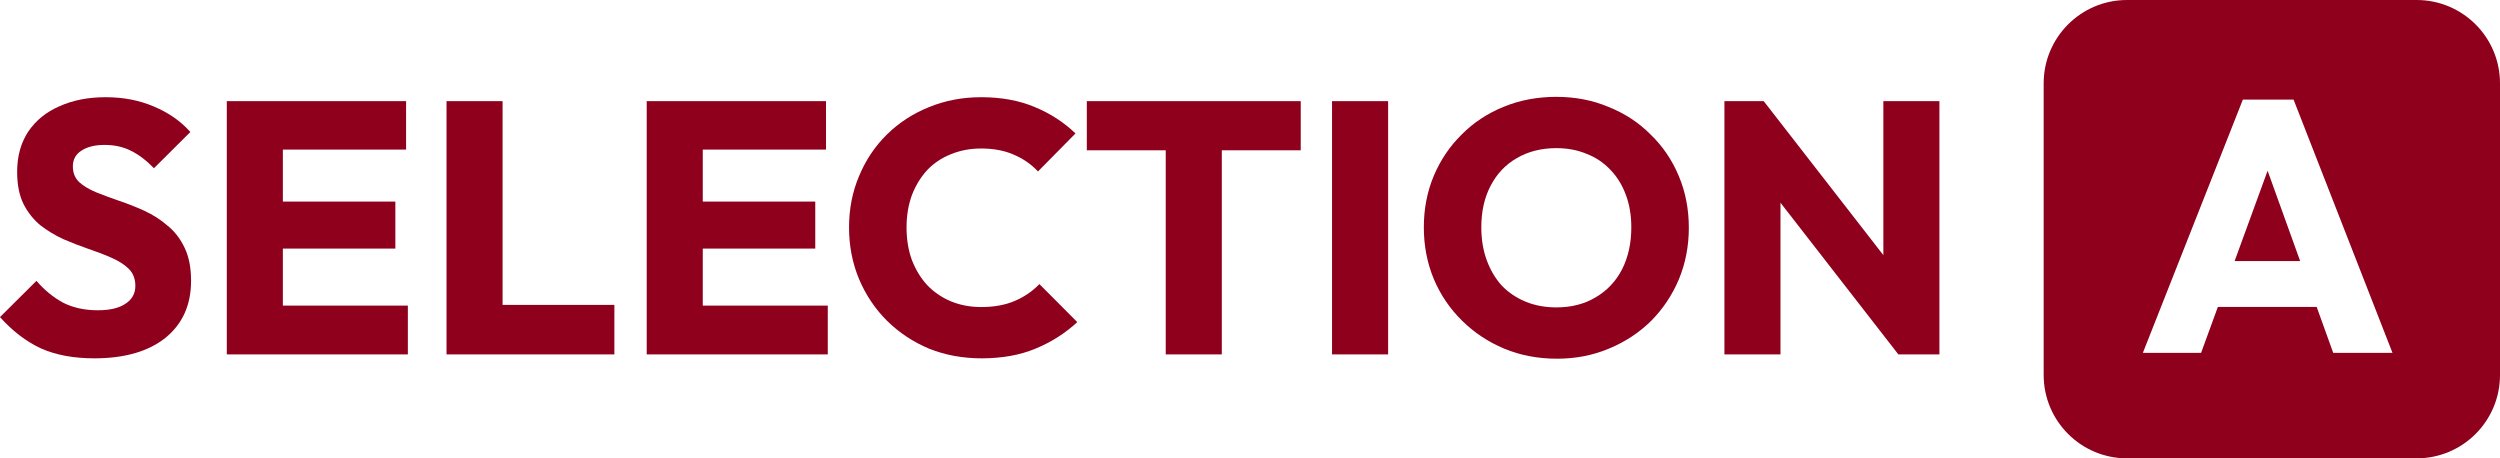
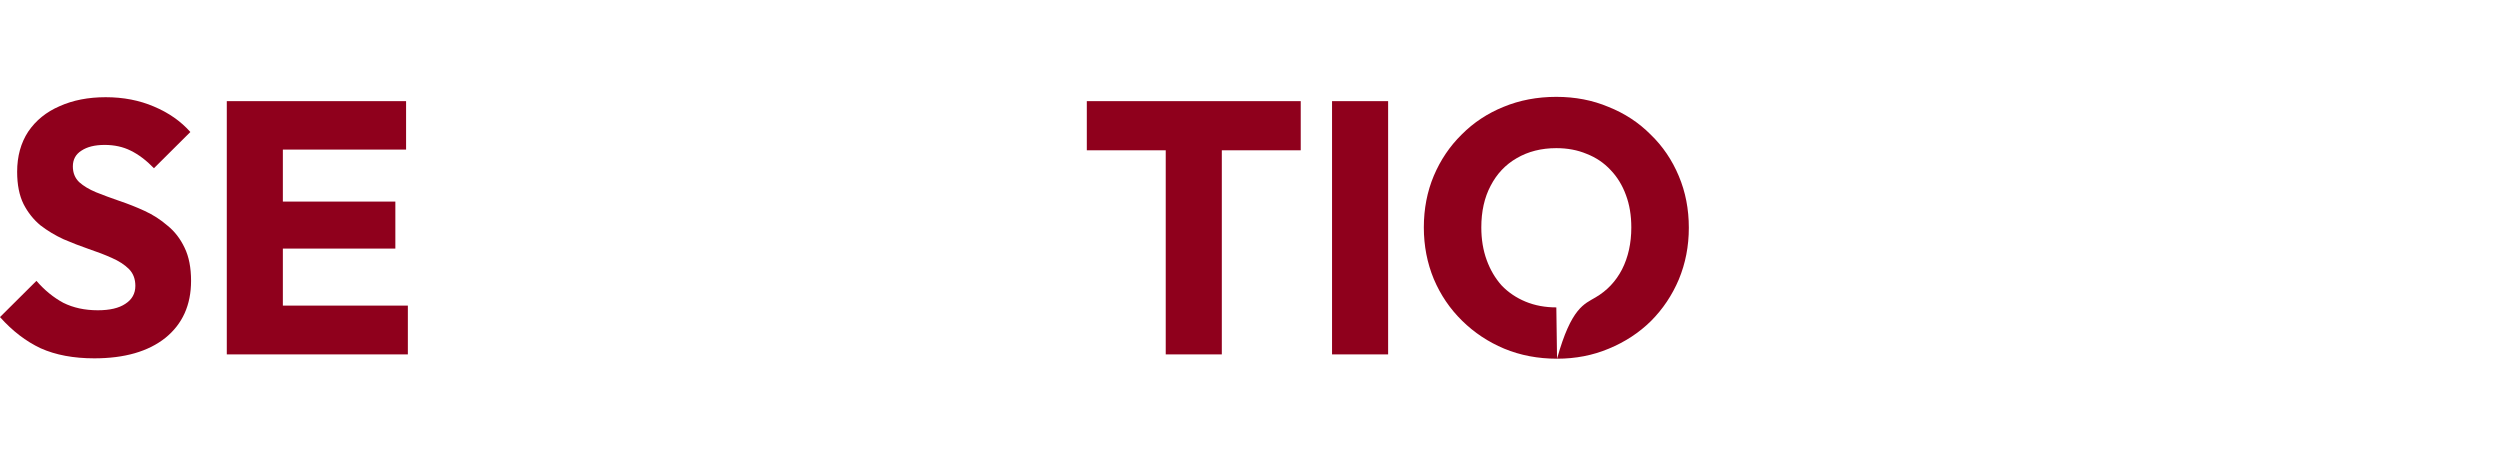
<svg xmlns="http://www.w3.org/2000/svg" width="120" height="22" viewBox="0 0 120 22" fill="none">
  <path d="M4.526 17.2C3.531 17.2 2.674 17.04 1.954 16.718C1.246 16.385 0.594 15.886 0 15.22L1.749 13.481C2.137 13.929 2.566 14.279 3.034 14.532C3.514 14.773 4.069 14.893 4.697 14.893C5.269 14.893 5.709 14.79 6.017 14.583C6.337 14.377 6.497 14.09 6.497 13.722C6.497 13.389 6.394 13.12 6.189 12.913C5.983 12.707 5.709 12.529 5.366 12.379C5.034 12.23 4.663 12.087 4.251 11.949C3.851 11.811 3.451 11.656 3.051 11.484C2.651 11.3 2.28 11.077 1.937 10.813C1.606 10.537 1.337 10.198 1.131 9.797C0.926 9.384 0.823 8.867 0.823 8.247C0.823 7.501 1 6.858 1.354 6.319C1.72 5.779 2.223 5.372 2.863 5.096C3.503 4.809 4.24 4.666 5.074 4.666C5.92 4.666 6.691 4.815 7.389 5.114C8.097 5.412 8.68 5.82 9.137 6.336L7.389 8.075C7.023 7.696 6.651 7.415 6.274 7.231C5.909 7.048 5.491 6.956 5.023 6.956C4.554 6.956 4.183 7.048 3.909 7.231C3.634 7.404 3.497 7.656 3.497 7.989C3.497 8.299 3.6 8.551 3.806 8.747C4.011 8.93 4.28 9.091 4.611 9.229C4.954 9.366 5.326 9.504 5.726 9.642C6.137 9.78 6.543 9.94 6.943 10.124C7.343 10.308 7.709 10.543 8.04 10.83C8.383 11.105 8.657 11.461 8.863 11.897C9.069 12.322 9.171 12.85 9.171 13.481C9.171 14.641 8.76 15.553 7.937 16.219C7.114 16.873 5.977 17.2 4.526 17.2Z" fill="#8F001C" />
  <path d="M10.886 17.011V4.855H13.577V17.011H10.886ZM12.943 17.011V14.669H19.577V17.011H12.943ZM12.943 11.932V9.676H18.977V11.932H12.943ZM12.943 7.18V4.855H19.492V7.18H12.943Z" fill="#8F001C" />
-   <path d="M21.433 17.011V4.855H24.124V17.011H21.433ZM23.507 17.011V14.635H29.49V17.011H23.507Z" fill="#8F001C" />
-   <path d="M31.042 17.011V4.855H33.733V17.011H31.042ZM33.099 17.011V14.669H39.733V17.011H33.099ZM33.099 11.932V9.676H39.133V11.932H33.099ZM33.099 7.18V4.855H39.648V7.18H33.099Z" fill="#8F001C" />
-   <path d="M47.114 17.2C46.211 17.2 45.371 17.045 44.594 16.735C43.828 16.414 43.154 15.966 42.571 15.392C42 14.819 41.554 14.153 41.234 13.395C40.914 12.626 40.754 11.8 40.754 10.916C40.754 10.032 40.914 9.211 41.234 8.454C41.554 7.685 42 7.019 42.571 6.457C43.143 5.894 43.811 5.458 44.577 5.148C45.354 4.827 46.194 4.666 47.097 4.666C48.057 4.666 48.908 4.821 49.651 5.131C50.406 5.441 51.063 5.865 51.623 6.405L49.823 8.23C49.503 7.886 49.114 7.616 48.657 7.421C48.211 7.226 47.691 7.128 47.097 7.128C46.571 7.128 46.086 7.22 45.64 7.404C45.206 7.576 44.828 7.828 44.508 8.161C44.2 8.494 43.954 8.896 43.771 9.366C43.6 9.837 43.514 10.354 43.514 10.916C43.514 11.49 43.6 12.012 43.771 12.483C43.954 12.953 44.2 13.355 44.508 13.688C44.828 14.021 45.206 14.279 45.64 14.463C46.086 14.646 46.571 14.738 47.097 14.738C47.714 14.738 48.251 14.641 48.709 14.445C49.166 14.25 49.56 13.981 49.891 13.636L51.709 15.461C51.126 16.001 50.457 16.425 49.703 16.735C48.96 17.045 48.097 17.2 47.114 17.2Z" fill="#8F001C" />
  <path d="M55.955 17.011V5.028H58.647V17.011H55.955ZM52.167 7.214V4.855H62.435V7.214H52.167Z" fill="#8F001C" />
  <path d="M63.938 17.011V4.855H66.63V17.011H63.938Z" fill="#8F001C" />
-   <path d="M74.738 17.218C73.823 17.218 72.978 17.057 72.201 16.735C71.435 16.414 70.761 15.966 70.178 15.392C69.595 14.819 69.144 14.153 68.823 13.395C68.504 12.626 68.344 11.8 68.344 10.916C68.344 10.021 68.504 9.194 68.823 8.437C69.144 7.679 69.589 7.019 70.161 6.457C70.732 5.883 71.401 5.441 72.166 5.131C72.944 4.809 73.789 4.649 74.704 4.649C75.606 4.649 76.441 4.809 77.206 5.131C77.984 5.441 78.658 5.883 79.229 6.457C79.812 7.019 80.263 7.685 80.584 8.454C80.903 9.211 81.064 10.038 81.064 10.933C81.064 11.817 80.903 12.643 80.584 13.412C80.263 14.17 79.818 14.836 79.246 15.41C78.675 15.972 78.001 16.414 77.224 16.735C76.458 17.057 75.629 17.218 74.738 17.218ZM74.704 14.755C75.424 14.755 76.052 14.595 76.589 14.273C77.138 13.952 77.561 13.504 77.858 12.93C78.155 12.345 78.303 11.674 78.303 10.916C78.303 10.342 78.218 9.825 78.046 9.366C77.875 8.896 77.629 8.494 77.309 8.161C76.989 7.817 76.606 7.559 76.161 7.386C75.726 7.203 75.241 7.111 74.704 7.111C73.984 7.111 73.349 7.272 72.801 7.593C72.263 7.903 71.846 8.345 71.549 8.919C71.252 9.481 71.103 10.147 71.103 10.916C71.103 11.49 71.189 12.012 71.361 12.483C71.532 12.953 71.772 13.361 72.081 13.705C72.401 14.038 72.784 14.296 73.229 14.48C73.675 14.664 74.166 14.755 74.704 14.755Z" fill="#8F001C" />
-   <path d="M82.772 17.011V4.855H84.658L85.463 7.283V17.011H82.772ZM91.121 17.011L83.989 7.834L84.658 4.855L91.789 14.032L91.121 17.011ZM91.121 17.011L90.401 14.583V4.855H93.092V17.011H91.121Z" fill="#8F001C" />
-   <path fill-rule="evenodd" clip-rule="evenodd" d="M102.096 0C99.887 0 98.096 1.791 98.096 4V18C98.096 20.209 99.887 22 102.096 22H116C118.21 22 120 20.209 120 18V4C120 1.791 118.21 0 116 0H102.096ZM107.657 4.782L102.857 16.938H105.652L106.457 14.734H111.201L111.995 16.938H114.84L110.092 4.782H107.657ZM110.407 12.53L108.845 8.195L107.262 12.53H110.407Z" fill="#8F001C" />
+   <path d="M74.738 17.218C73.823 17.218 72.978 17.057 72.201 16.735C71.435 16.414 70.761 15.966 70.178 15.392C69.595 14.819 69.144 14.153 68.823 13.395C68.504 12.626 68.344 11.8 68.344 10.916C68.344 10.021 68.504 9.194 68.823 8.437C69.144 7.679 69.589 7.019 70.161 6.457C70.732 5.883 71.401 5.441 72.166 5.131C72.944 4.809 73.789 4.649 74.704 4.649C75.606 4.649 76.441 4.809 77.206 5.131C77.984 5.441 78.658 5.883 79.229 6.457C79.812 7.019 80.263 7.685 80.584 8.454C80.903 9.211 81.064 10.038 81.064 10.933C81.064 11.817 80.903 12.643 80.584 13.412C80.263 14.17 79.818 14.836 79.246 15.41C78.675 15.972 78.001 16.414 77.224 16.735C76.458 17.057 75.629 17.218 74.738 17.218ZC75.424 14.755 76.052 14.595 76.589 14.273C77.138 13.952 77.561 13.504 77.858 12.93C78.155 12.345 78.303 11.674 78.303 10.916C78.303 10.342 78.218 9.825 78.046 9.366C77.875 8.896 77.629 8.494 77.309 8.161C76.989 7.817 76.606 7.559 76.161 7.386C75.726 7.203 75.241 7.111 74.704 7.111C73.984 7.111 73.349 7.272 72.801 7.593C72.263 7.903 71.846 8.345 71.549 8.919C71.252 9.481 71.103 10.147 71.103 10.916C71.103 11.49 71.189 12.012 71.361 12.483C71.532 12.953 71.772 13.361 72.081 13.705C72.401 14.038 72.784 14.296 73.229 14.48C73.675 14.664 74.166 14.755 74.704 14.755Z" fill="#8F001C" />
</svg>